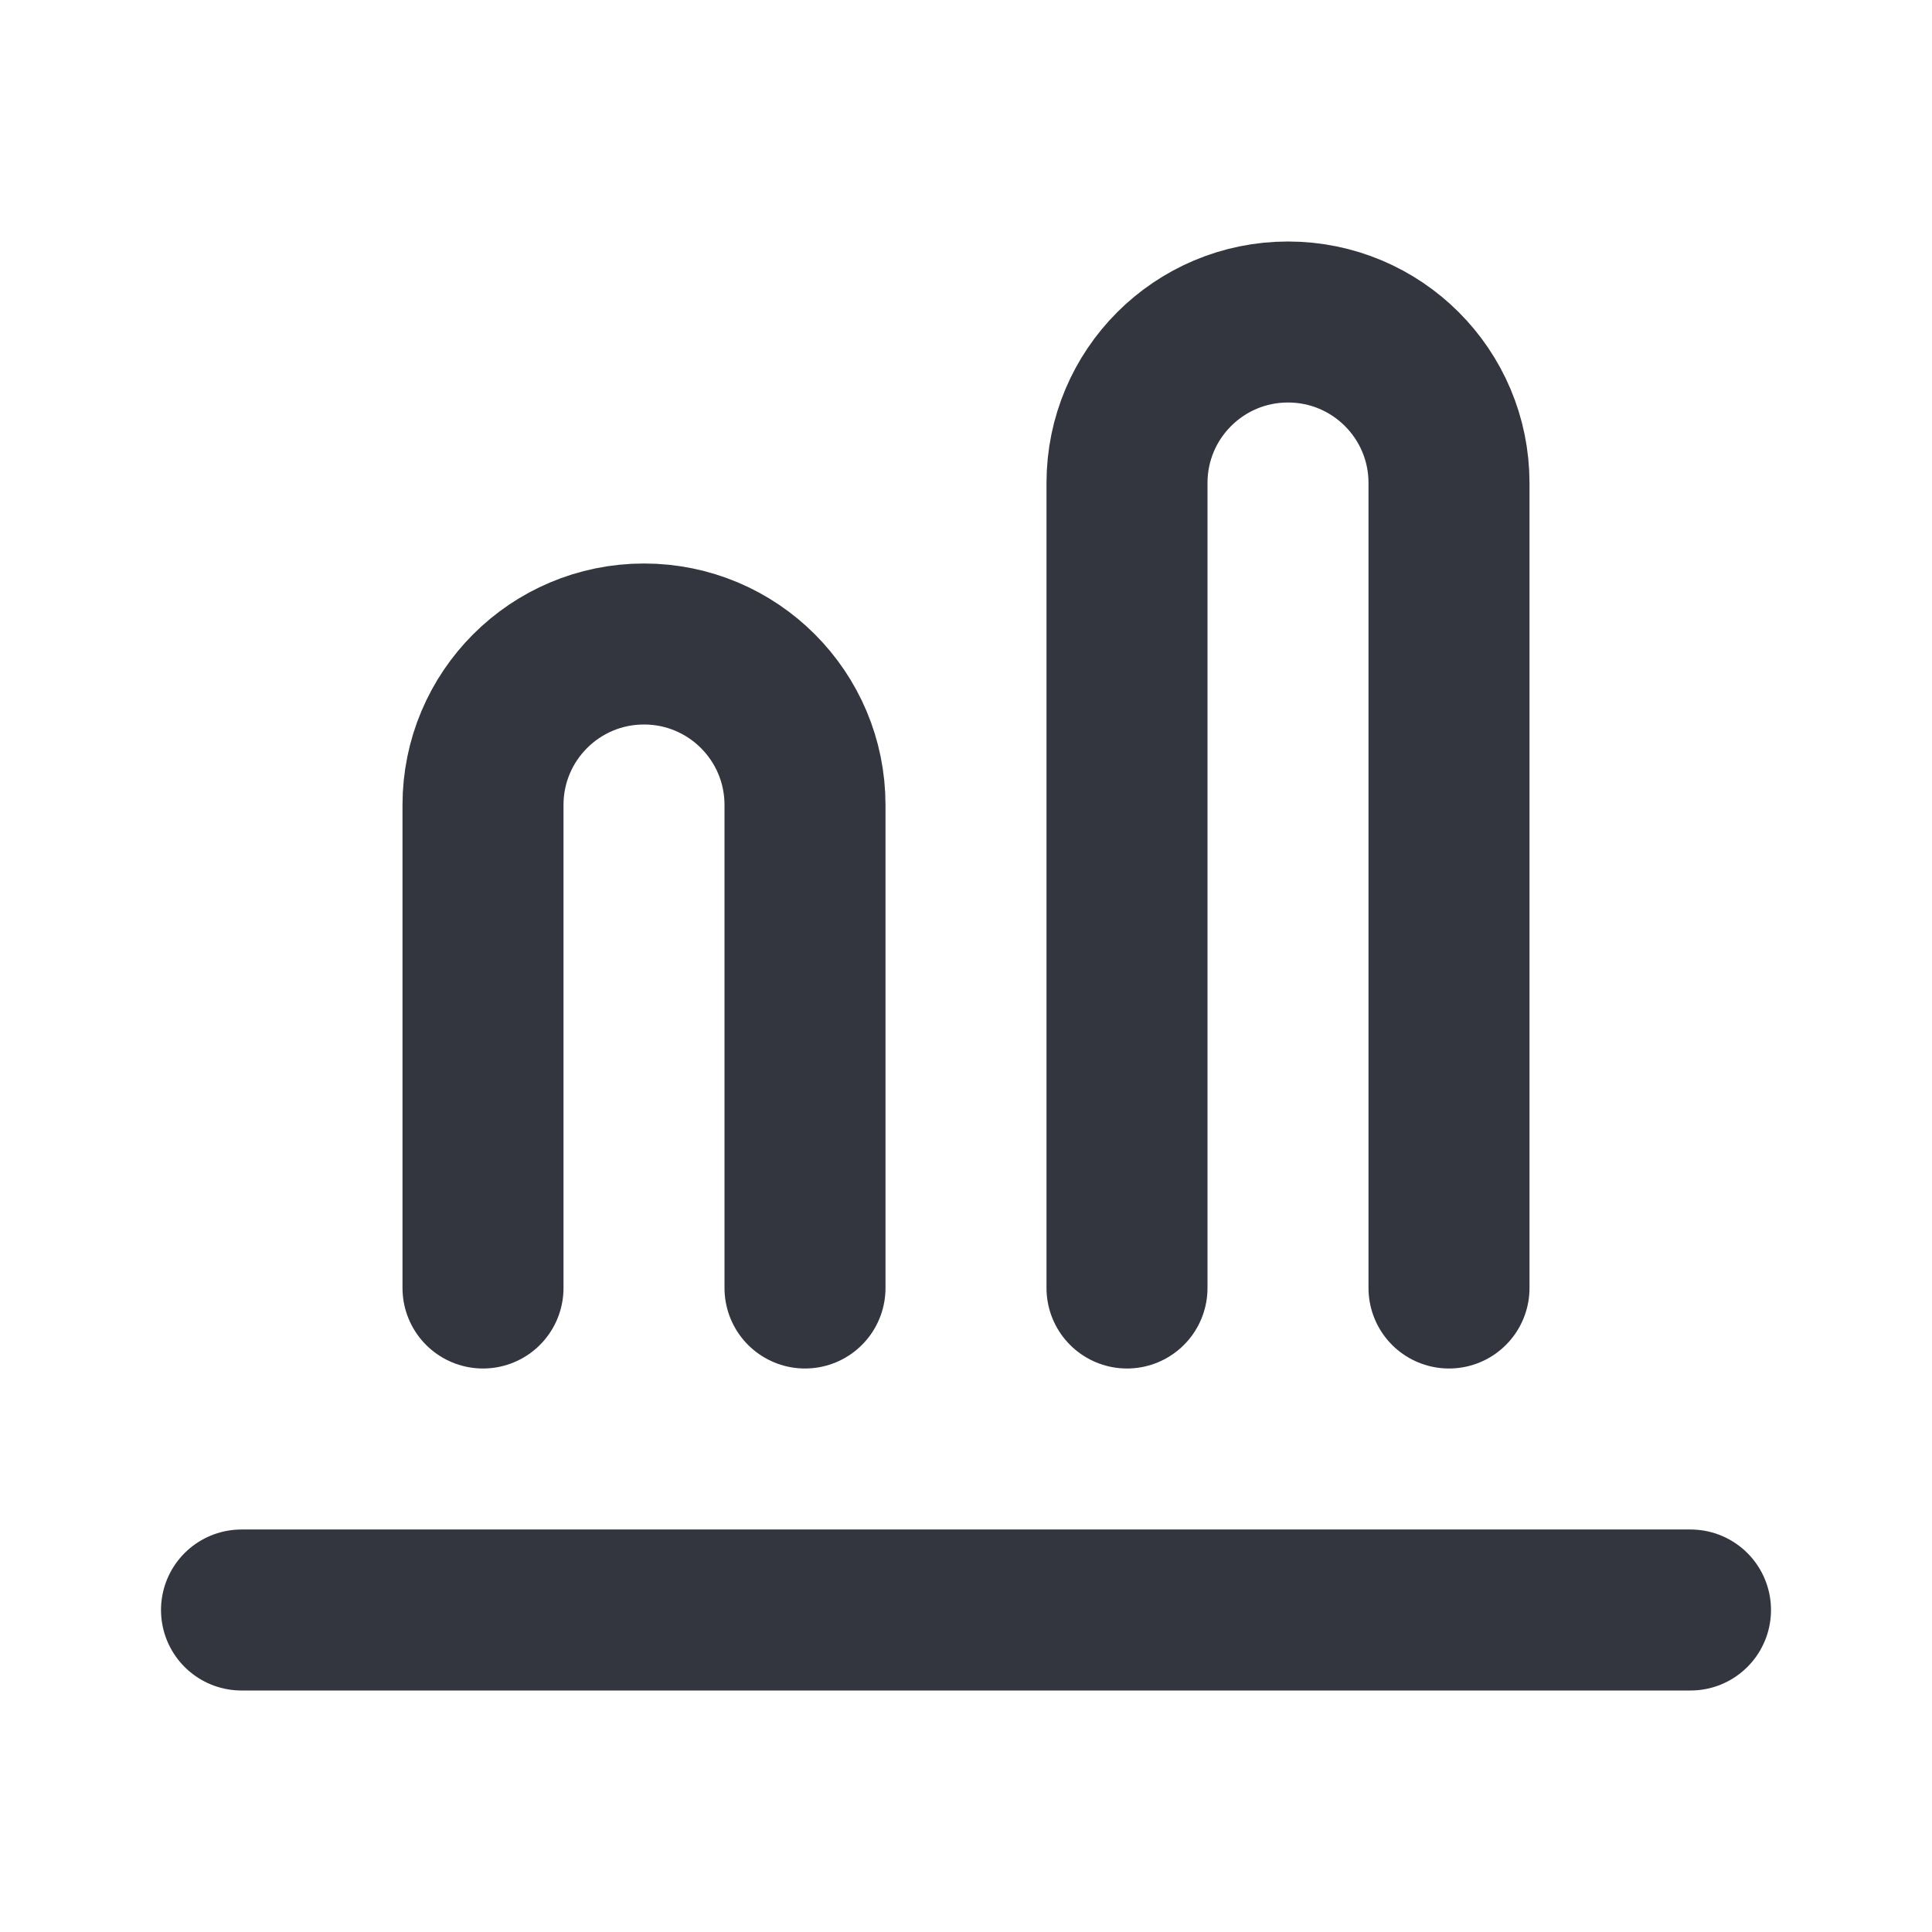
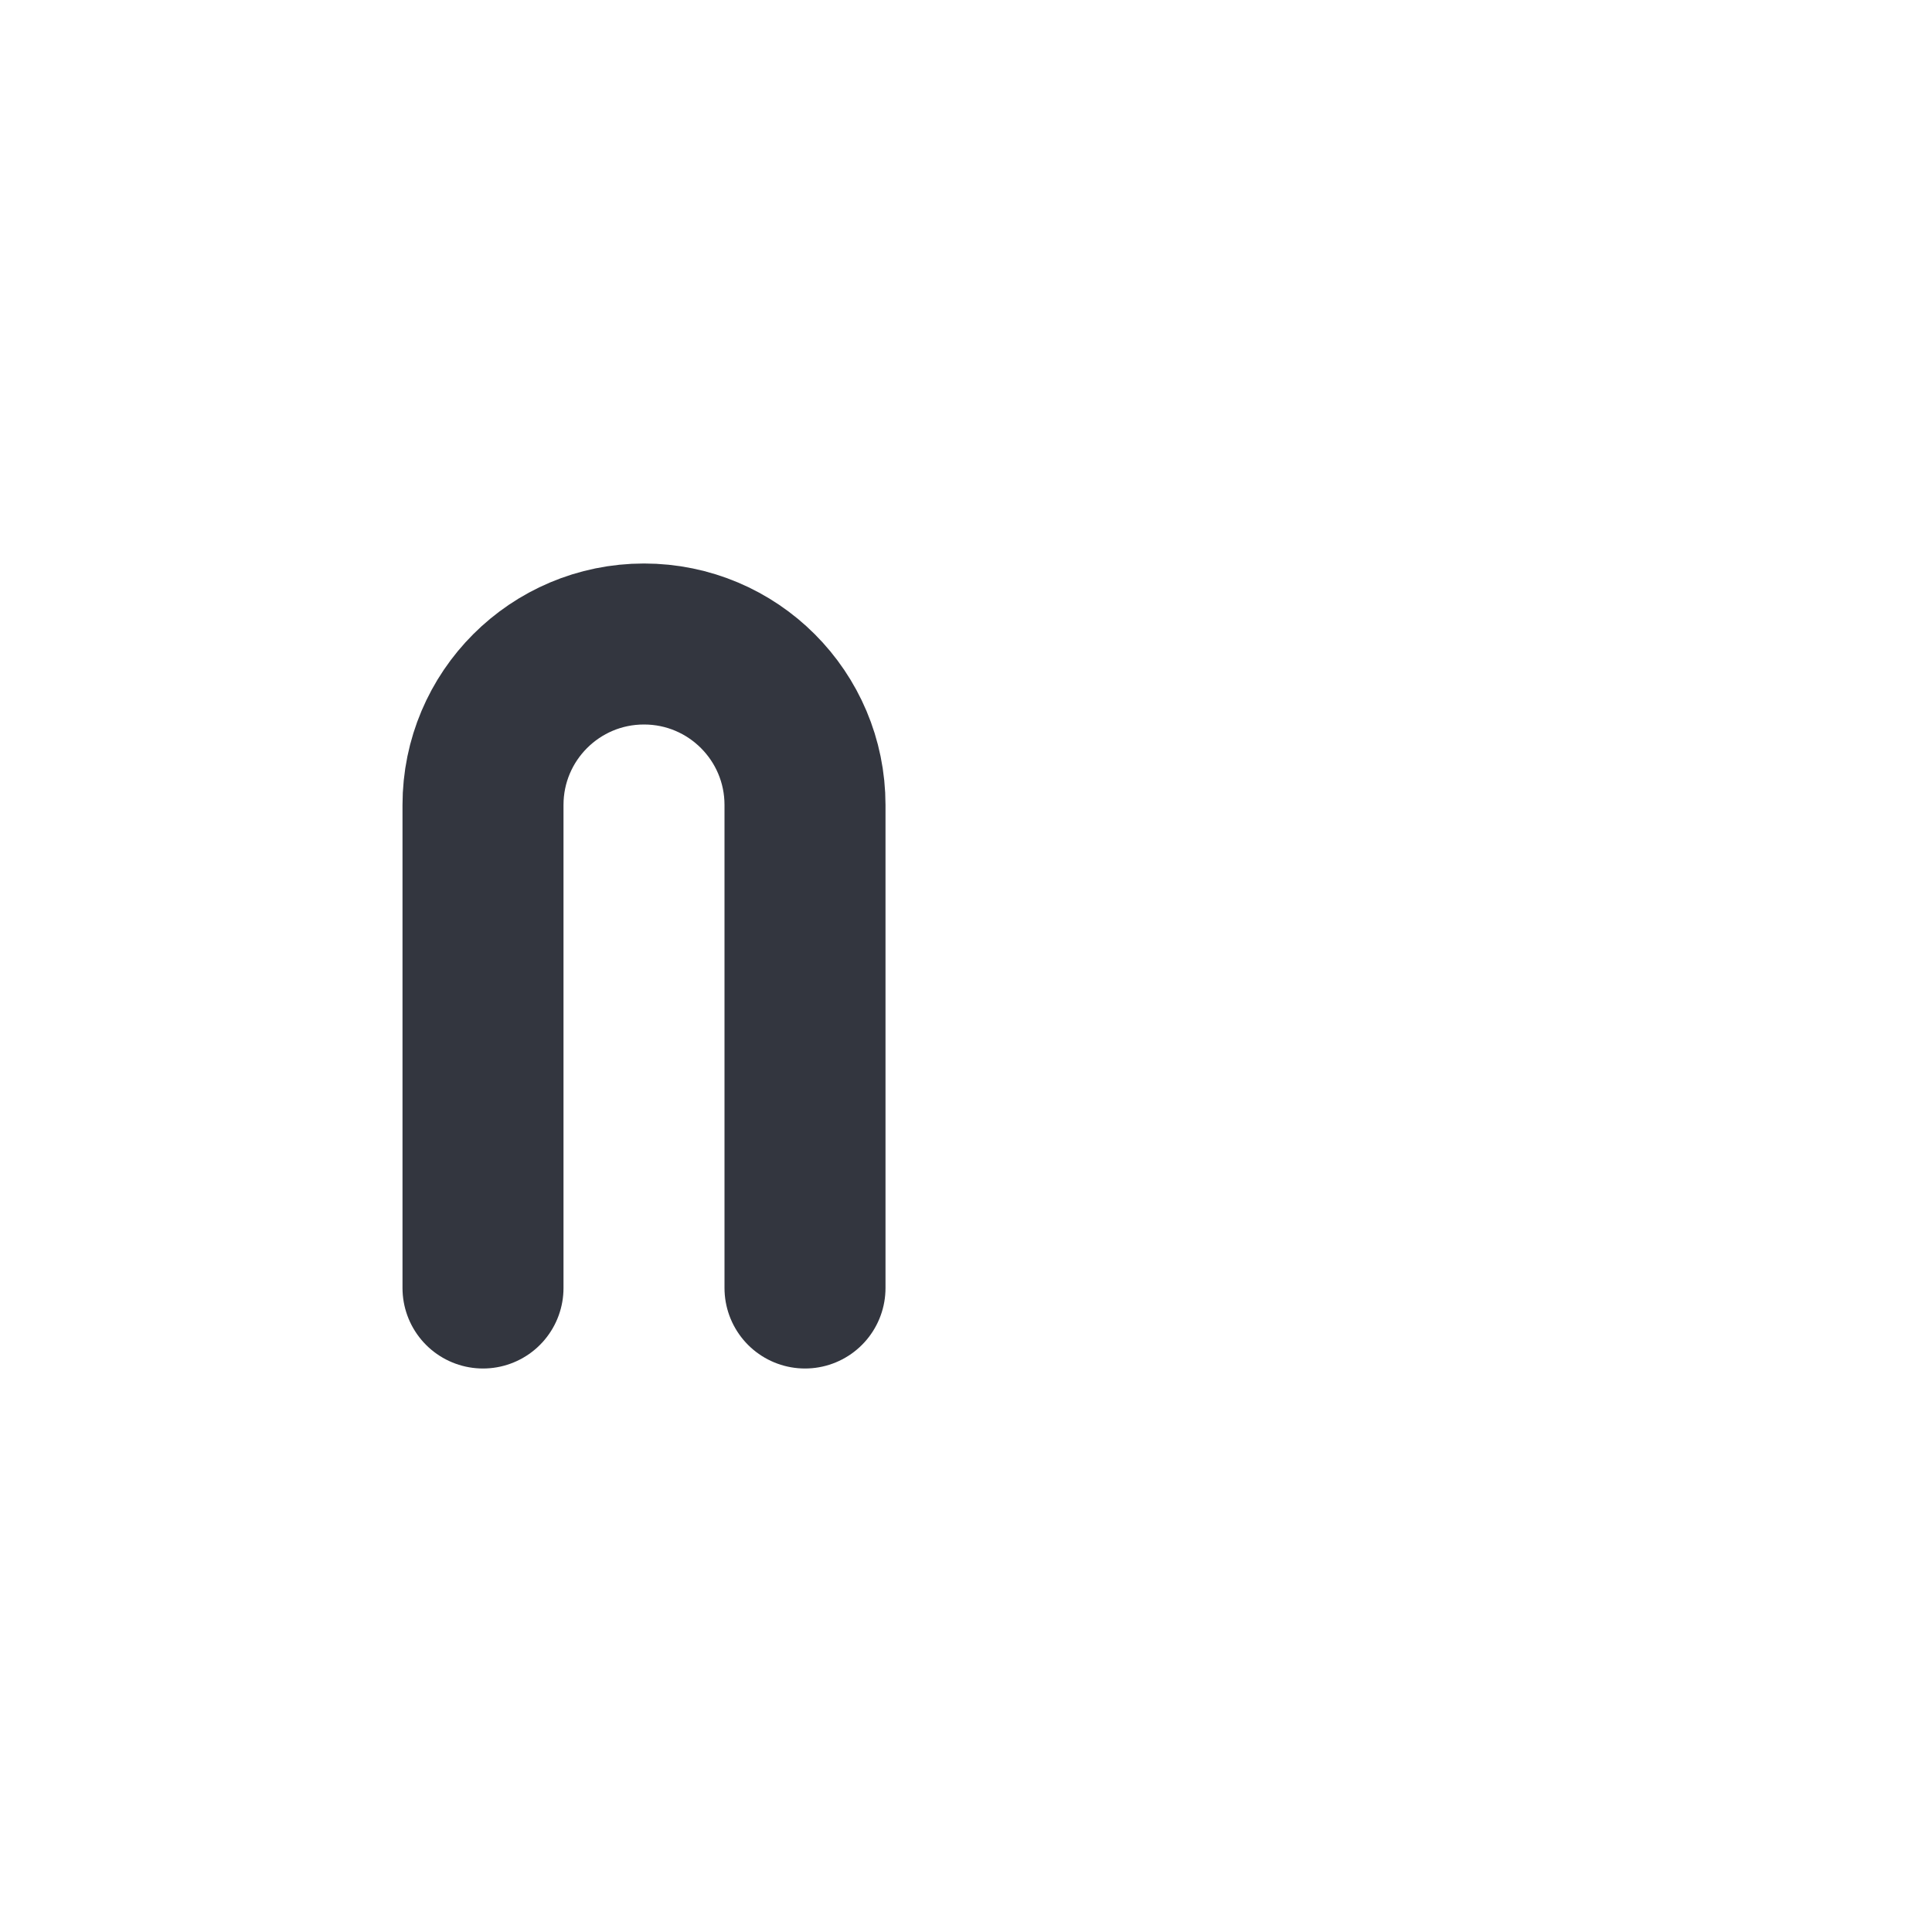
<svg xmlns="http://www.w3.org/2000/svg" width="24" height="24" viewBox="0 0 24 24" fill="none">
  <g id="Colum_up">
-     <path id="Rectangle 25" d="M21 20H3" stroke="#33363F" stroke-width="2" stroke-linecap="round" />
    <path id="Rectangle 4150" d="M10 16V10C10 8.895 9.105 8 8 8V8C6.895 8 6 8.895 6 10V16" stroke="#33363F" stroke-width="2" stroke-linecap="round" />
-     <path id="Rectangle 4151" d="M18 16V6C18 4.895 17.105 4 16 4V4C14.895 4 14 4.895 14 6V16" stroke="#33363F" stroke-width="2" stroke-linecap="round" />
  </g>
</svg>